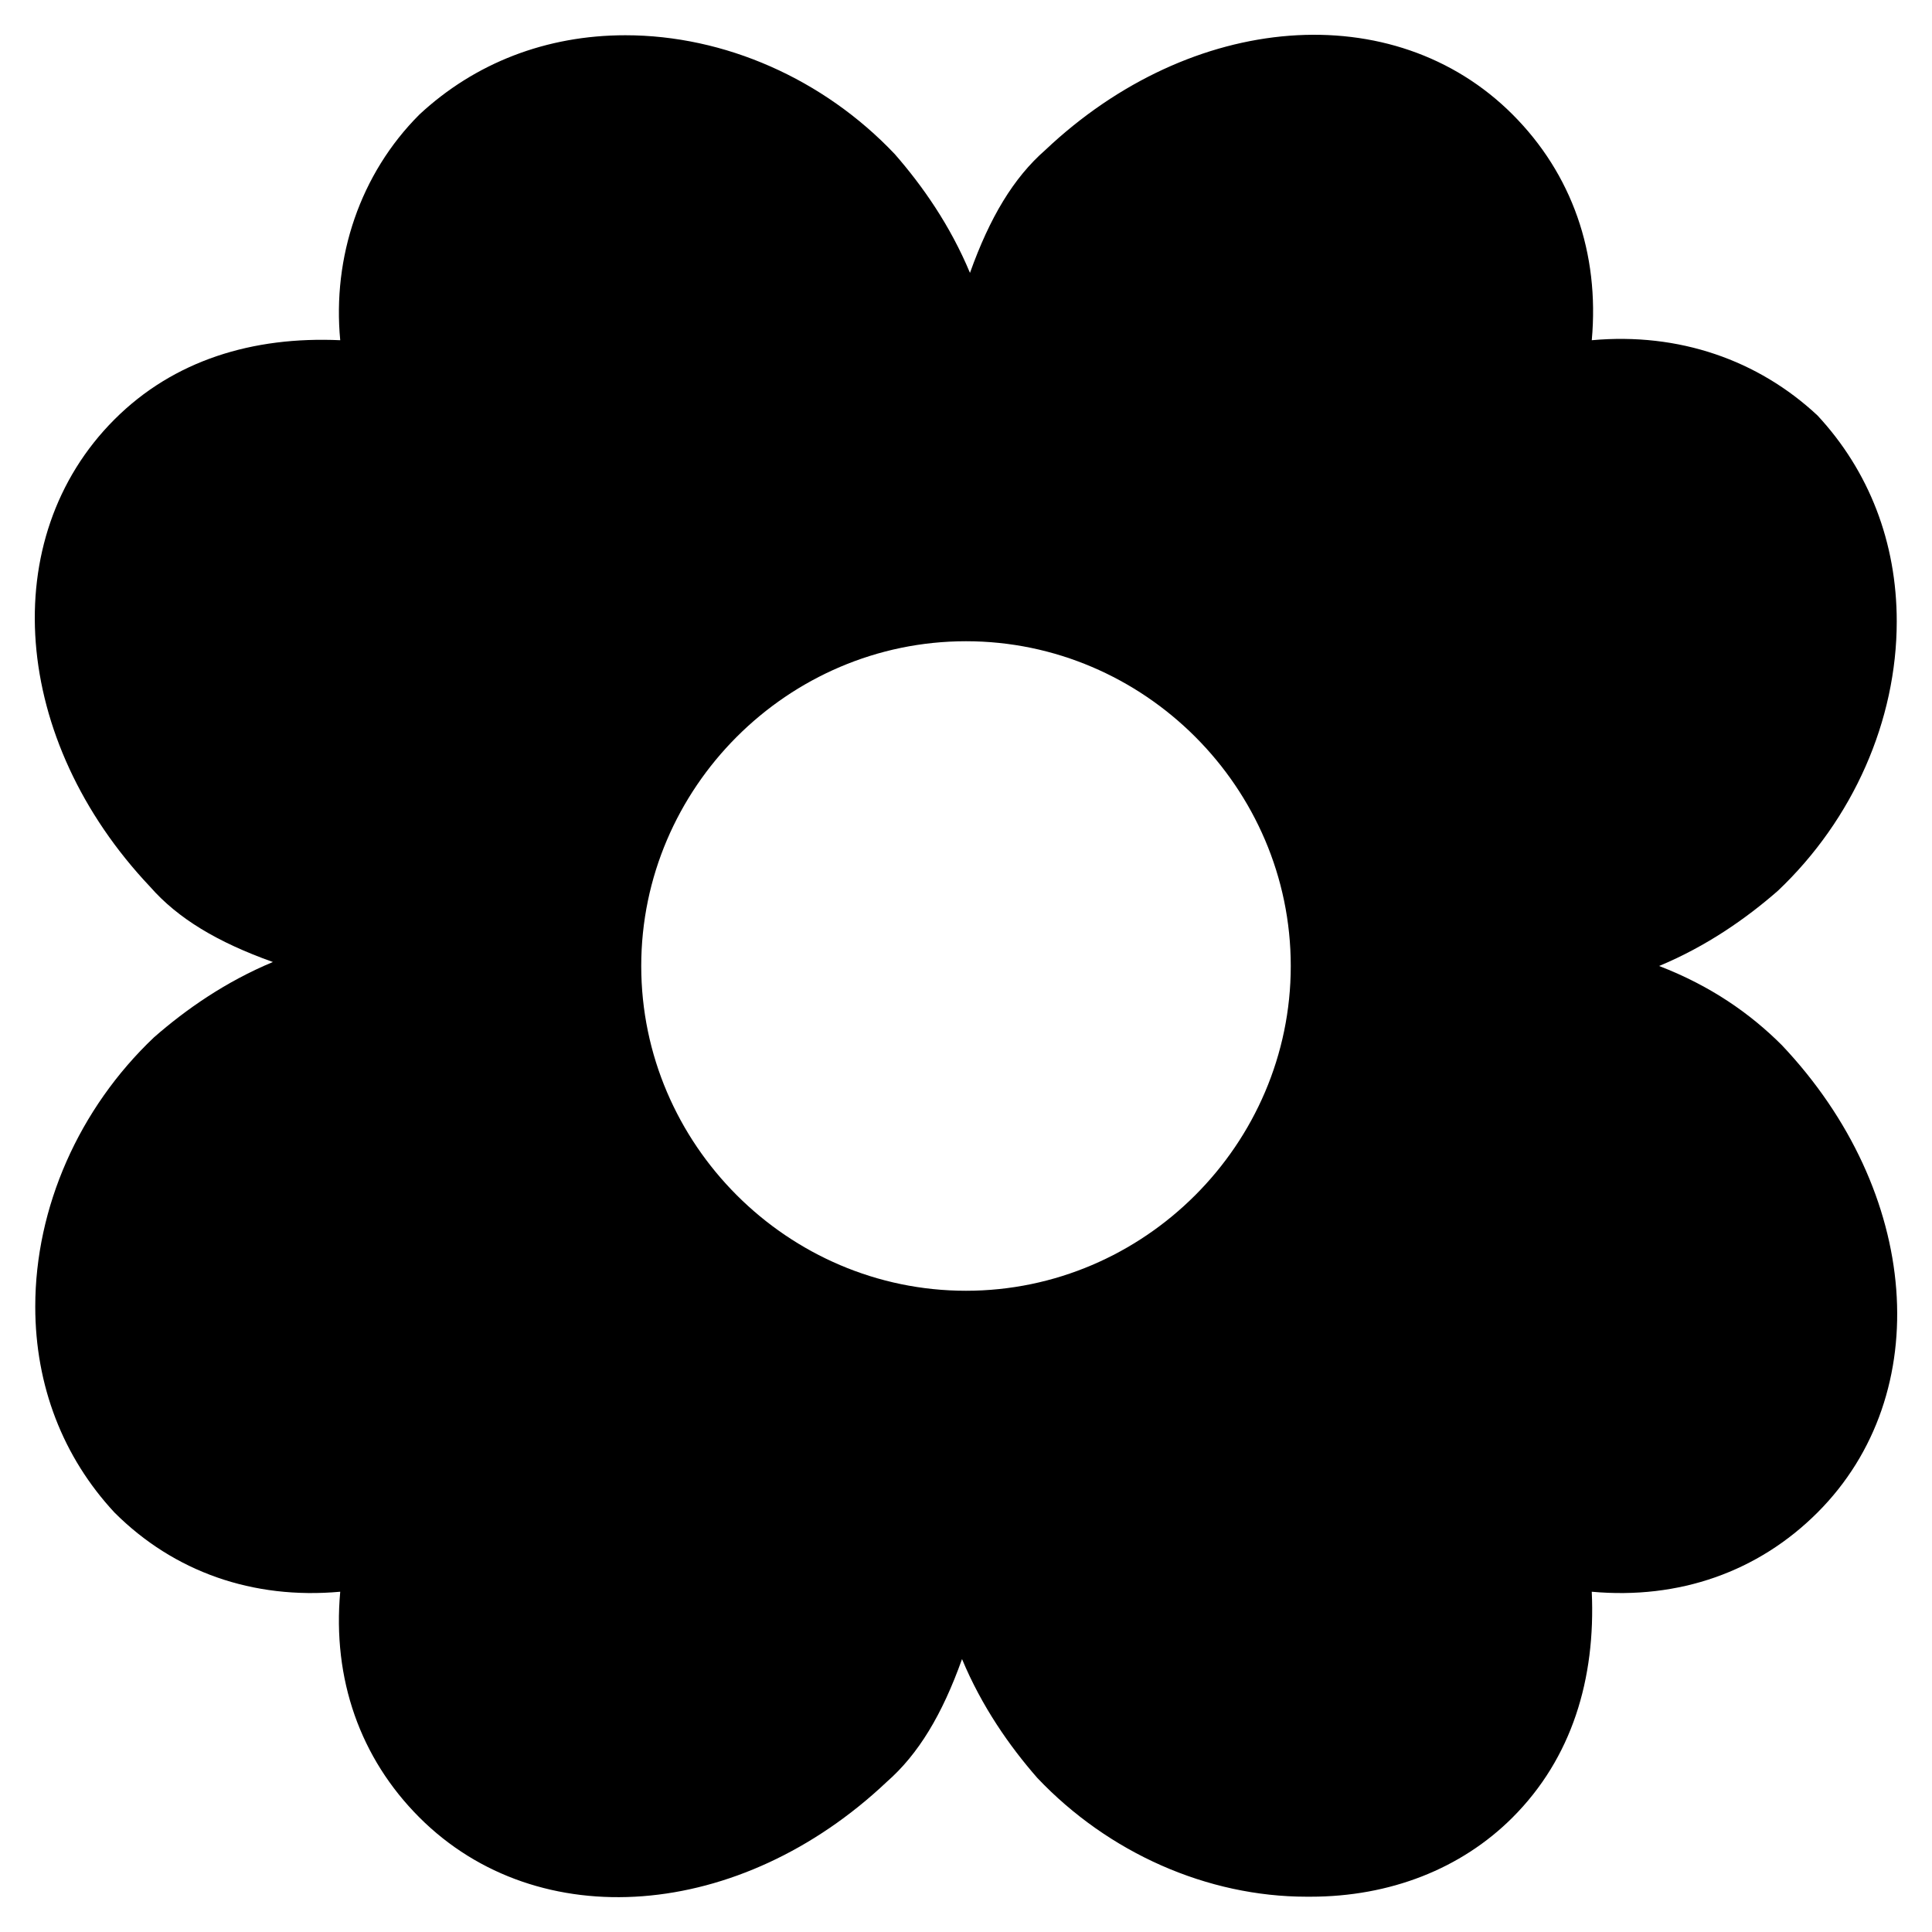
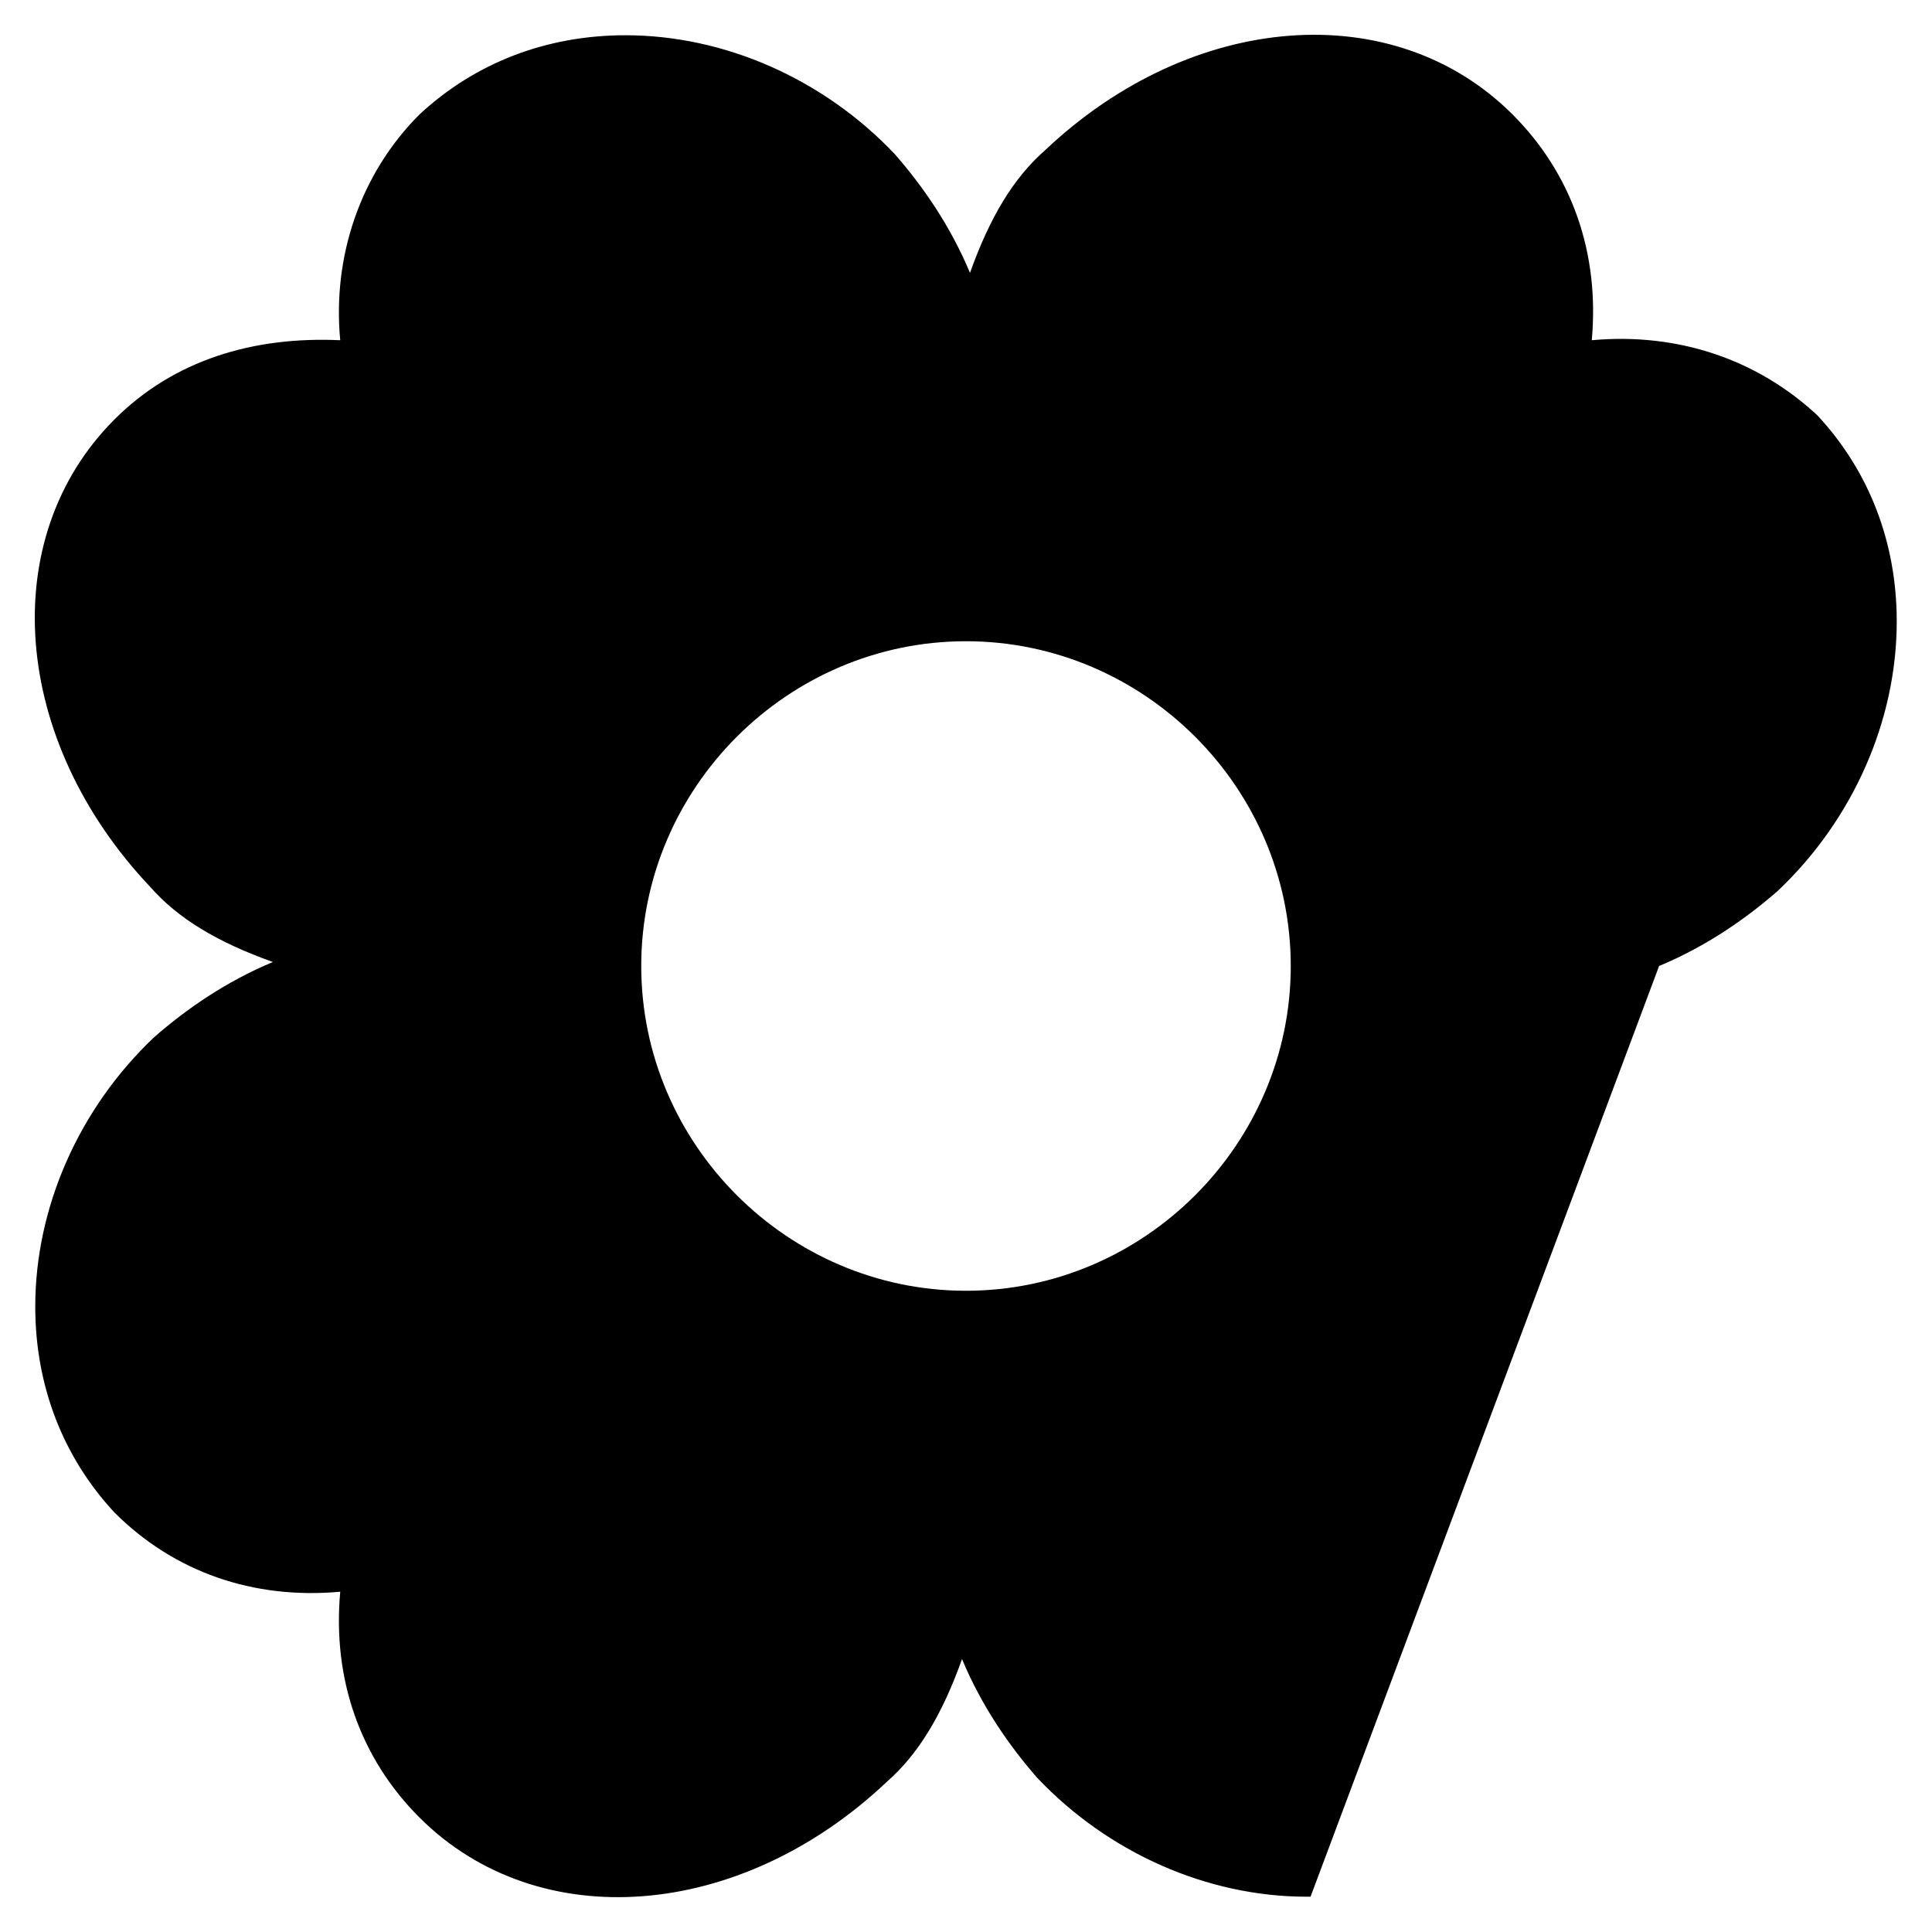
<svg xmlns="http://www.w3.org/2000/svg" fill="#000000" width="800px" height="800px" version="1.1" viewBox="144 144 512 512">
-   <path d="m583.68 400c12.594-5.246 23.09-12.594 31.488-19.941 19.941-18.895 31.488-45.133 31.488-71.371 0-20.992-7.348-39.887-20.992-54.578-15.746-14.699-36.738-22.047-59.828-19.949 2.098-23.09-5.246-44.082-20.992-59.828-31.488-31.488-85.02-27.289-123.85 9.445-8.398 7.348-14.695 17.844-19.941 32.539-5.246-12.594-12.594-23.09-19.941-31.488-18.895-19.941-45.133-31.488-71.371-31.488-20.992 0-39.887 7.348-54.578 20.992-15.75 15.746-23.098 37.789-21 59.828-23.09-1.047-44.082 5.25-59.828 20.992-31.488 31.488-27.289 85.02 9.445 123.85 7.348 8.398 17.844 14.695 32.539 19.941-12.594 5.246-23.09 12.594-31.488 19.941-19.941 18.895-31.488 45.133-31.488 71.371 0 20.992 7.348 39.887 20.992 54.578 15.742 15.742 36.734 23.09 59.828 20.992-2.098 23.09 5.246 44.082 20.992 59.828 31.488 31.488 85.02 27.289 123.85-9.445 8.398-7.348 14.695-17.844 19.941-32.539 5.246 12.594 12.594 23.09 19.941 31.488 18.895 19.941 45.133 31.488 71.371 31.488h1.051c20.992 0 39.887-7.348 53.531-20.992 15.742-15.742 22.043-36.734 20.992-59.828 23.09 2.098 44.082-5.246 59.828-20.992 31.488-31.488 27.289-85.02-9.445-123.85-8.395-8.391-18.891-15.738-32.535-20.984zm-183.68 86.066c-47.23 0-86.066-38.836-86.066-86.066s38.836-86.066 86.066-86.066 86.066 38.836 86.066 86.066-38.836 86.066-86.066 86.066z" />
+   <path d="m583.68 400c12.594-5.246 23.09-12.594 31.488-19.941 19.941-18.895 31.488-45.133 31.488-71.371 0-20.992-7.348-39.887-20.992-54.578-15.746-14.699-36.738-22.047-59.828-19.949 2.098-23.09-5.246-44.082-20.992-59.828-31.488-31.488-85.02-27.289-123.85 9.445-8.398 7.348-14.695 17.844-19.941 32.539-5.246-12.594-12.594-23.09-19.941-31.488-18.895-19.941-45.133-31.488-71.371-31.488-20.992 0-39.887 7.348-54.578 20.992-15.75 15.746-23.098 37.789-21 59.828-23.09-1.047-44.082 5.25-59.828 20.992-31.488 31.488-27.289 85.02 9.445 123.85 7.348 8.398 17.844 14.695 32.539 19.941-12.594 5.246-23.09 12.594-31.488 19.941-19.941 18.895-31.488 45.133-31.488 71.371 0 20.992 7.348 39.887 20.992 54.578 15.742 15.742 36.734 23.09 59.828 20.992-2.098 23.09 5.246 44.082 20.992 59.828 31.488 31.488 85.02 27.289 123.85-9.445 8.398-7.348 14.695-17.844 19.941-32.539 5.246 12.594 12.594 23.09 19.941 31.488 18.895 19.941 45.133 31.488 71.371 31.488h1.051zm-183.68 86.066c-47.23 0-86.066-38.836-86.066-86.066s38.836-86.066 86.066-86.066 86.066 38.836 86.066 86.066-38.836 86.066-86.066 86.066z" />
</svg>